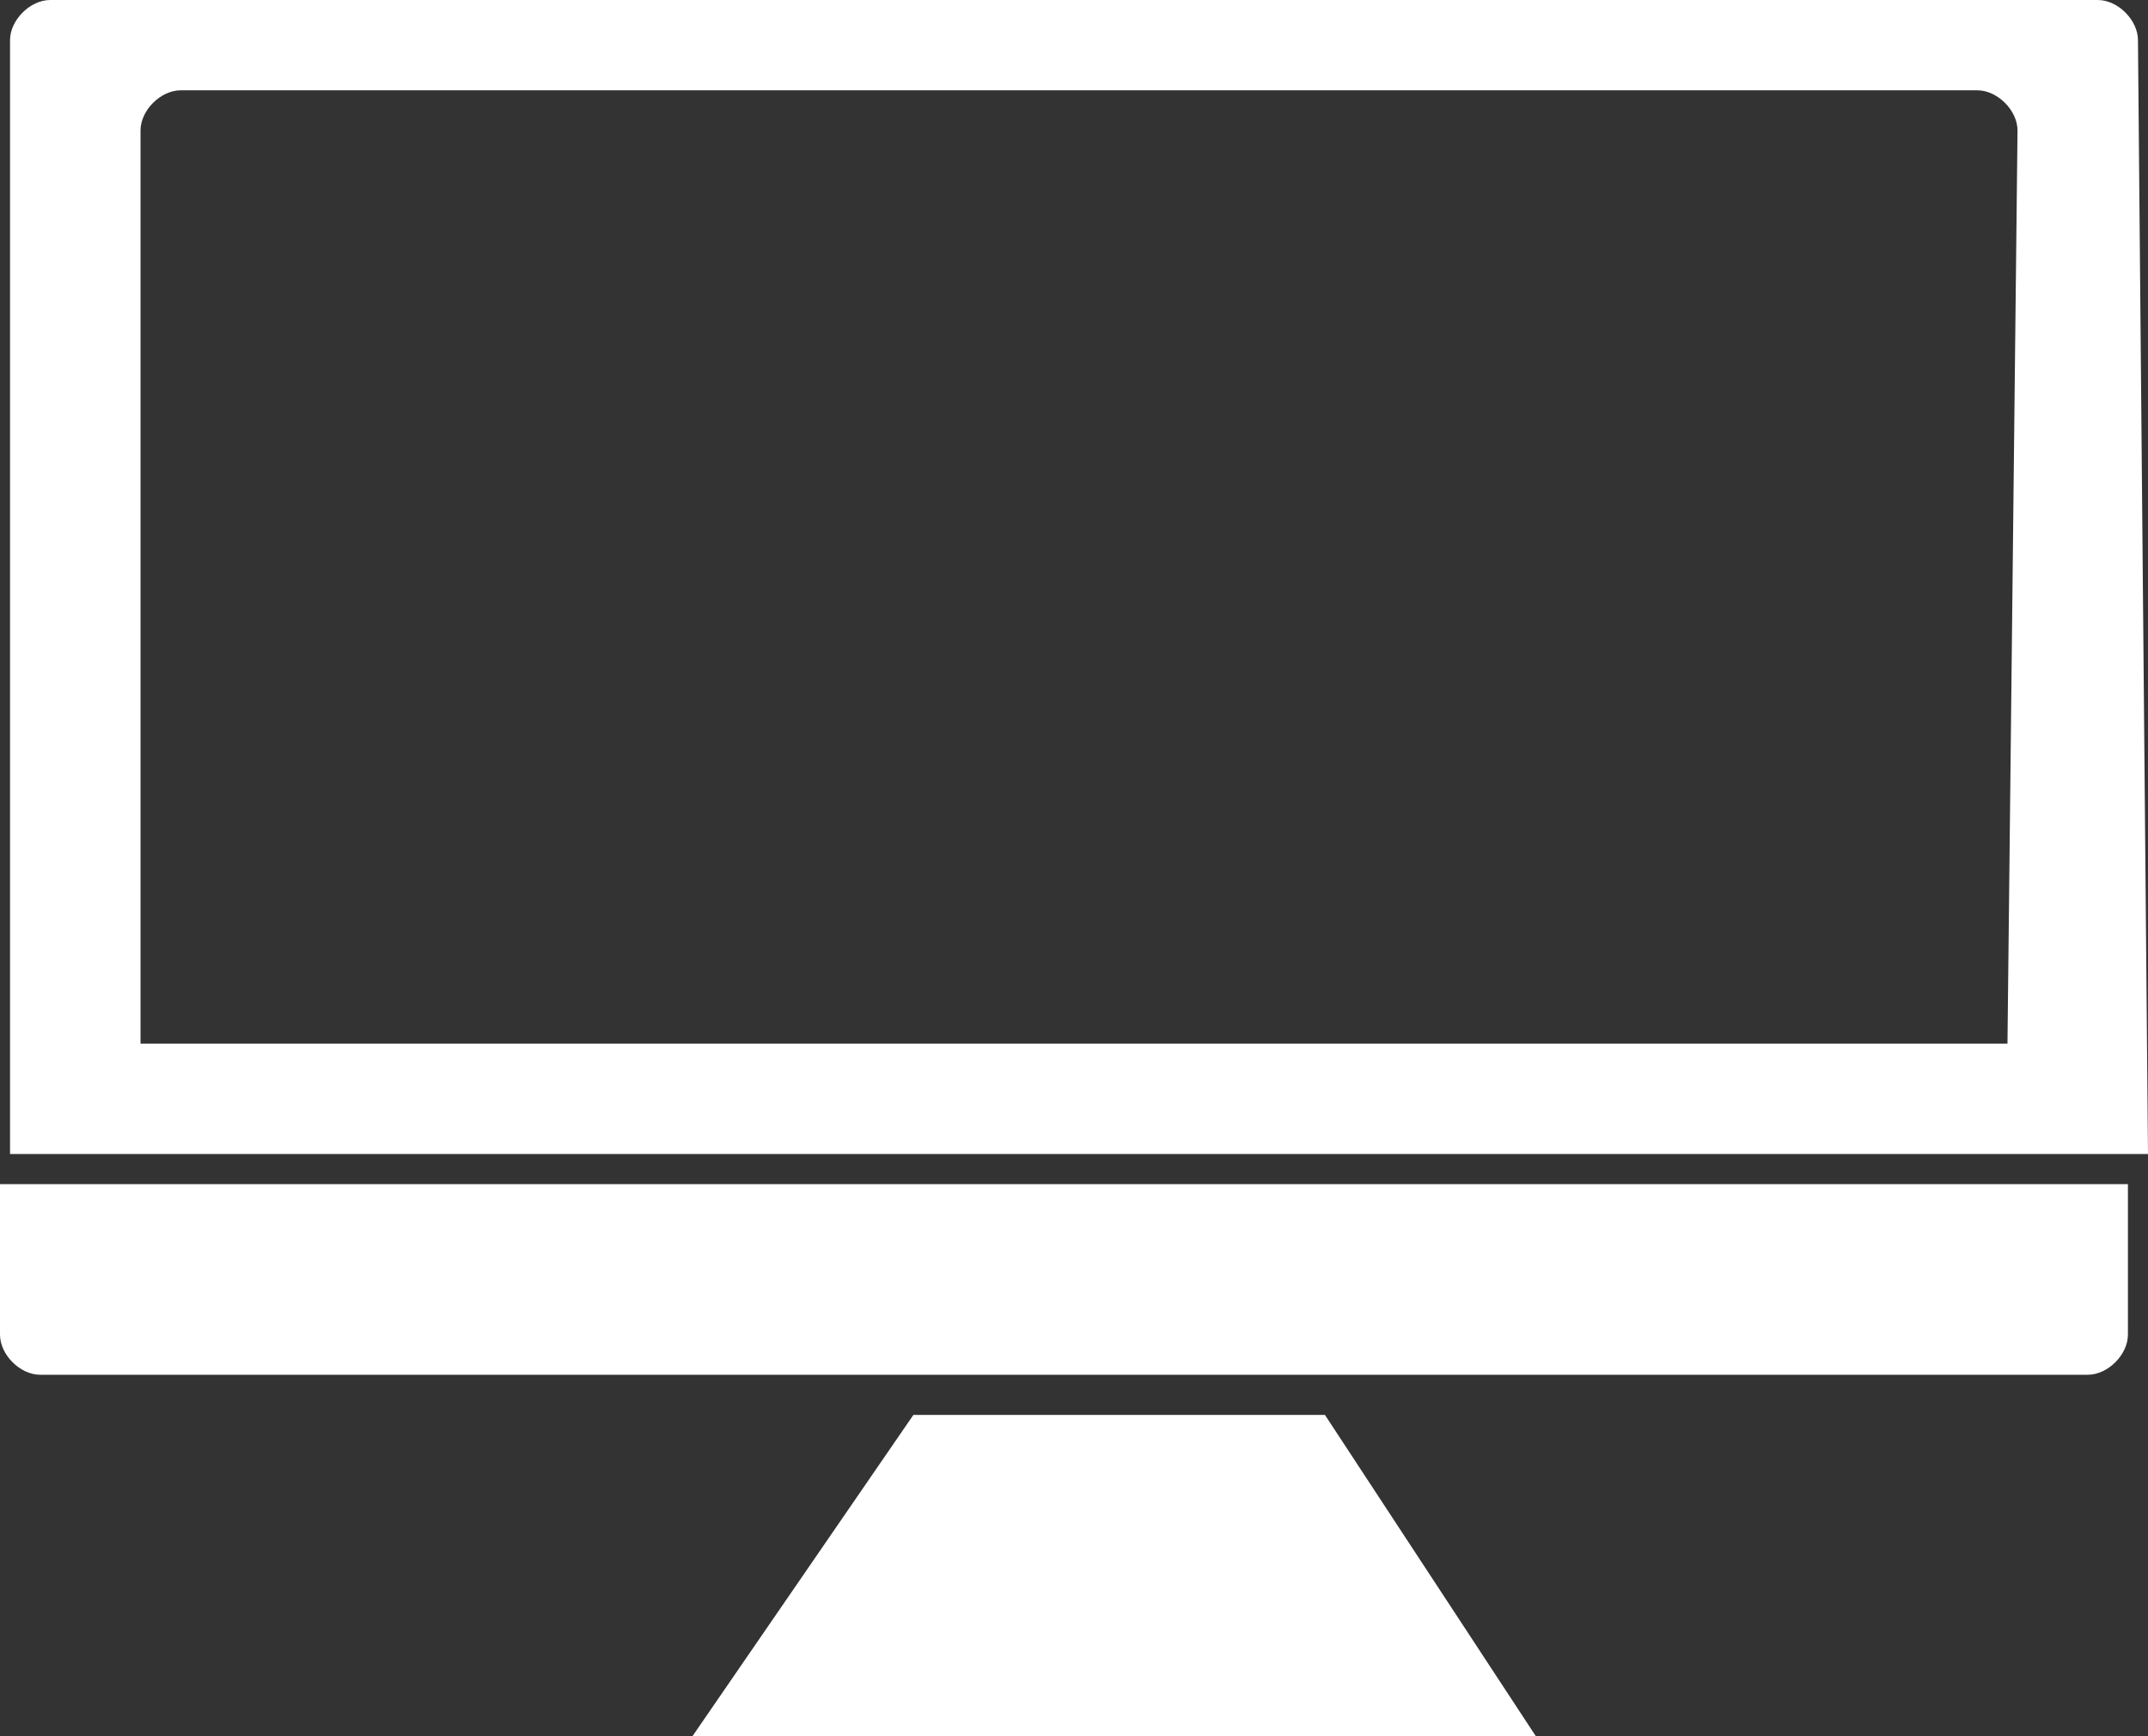
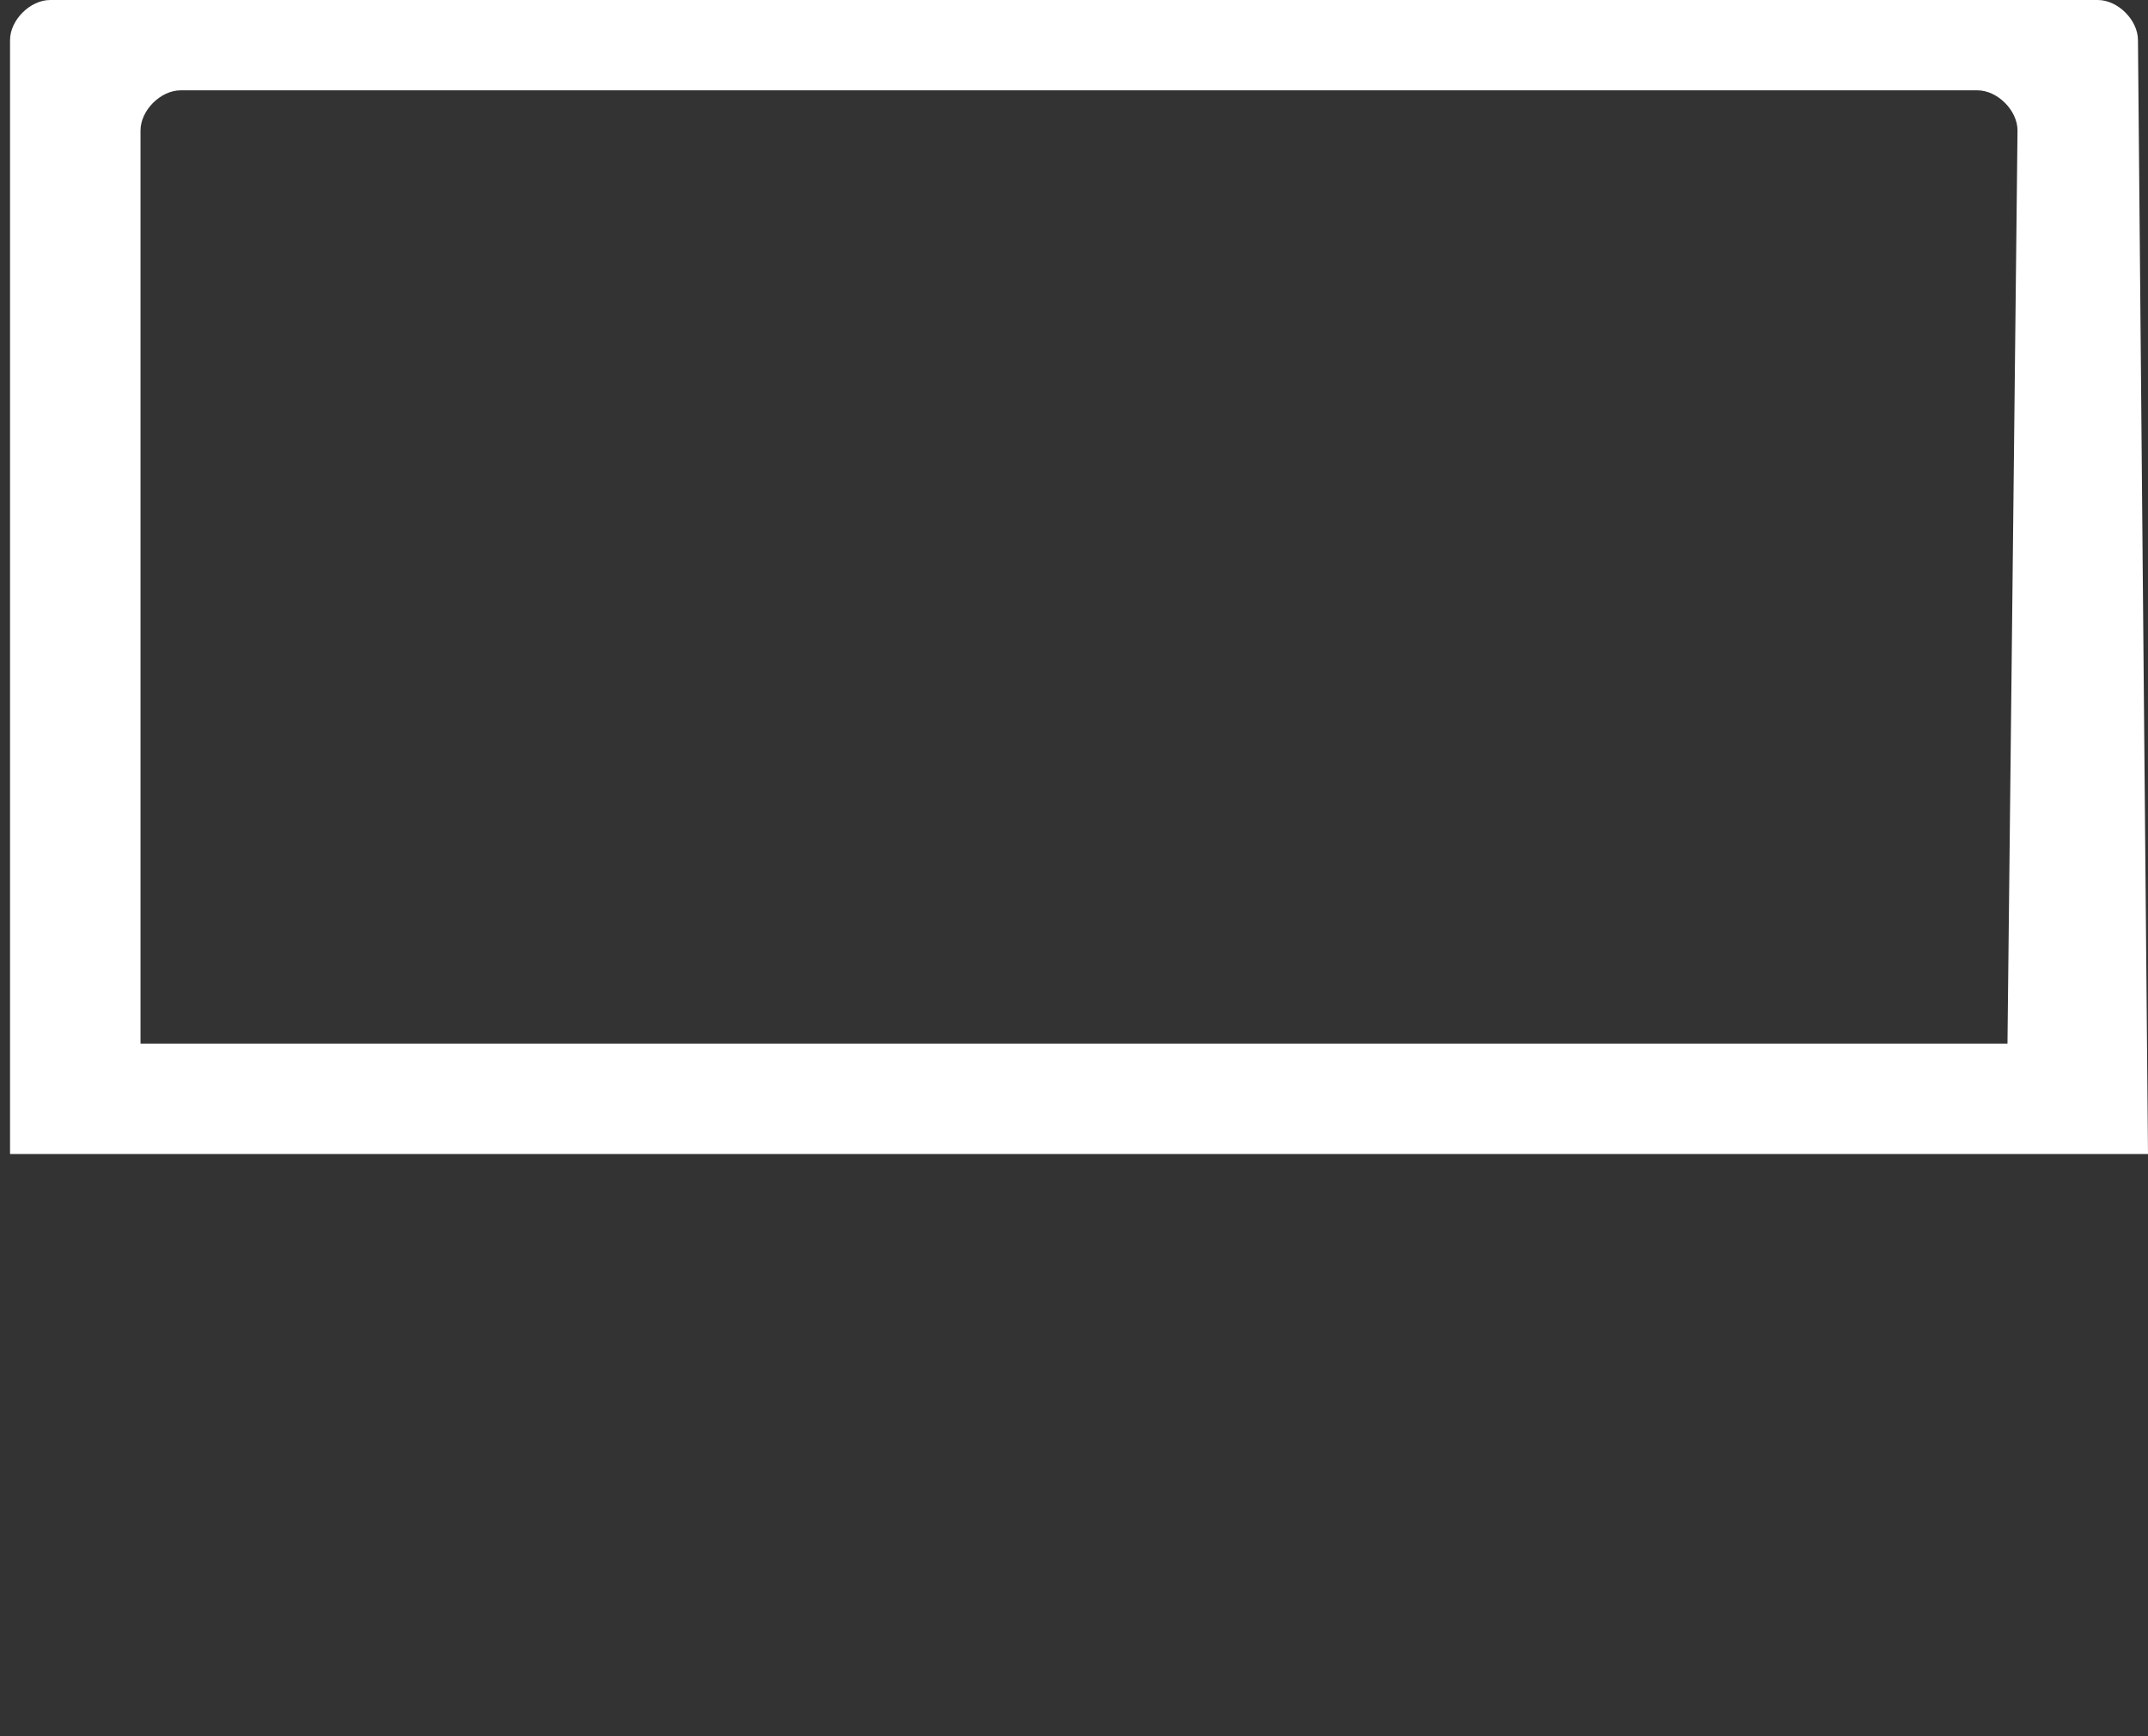
<svg xmlns="http://www.w3.org/2000/svg" version="1.1" id="Layer_1" x="0px" y="0px" viewBox="0 0 21.4 17.3" style="enable-background:new 0 0 21.4 17.3;" xml:space="preserve">
  <rect x="0" y="0" width="21.4" height="17.3" fill="#333333" stroke="none" />
  <style type="text/css">
	.st0{fill:#FFFFFF;}
</style>
-   <path class="st0" d="M0,11.8v1.5c0,0.2,0.2,0.4,0.4,0.4h20.4c0.2,0,0.4-0.2,0.4-0.4v-1.5H0z" />
  <path class="st0" d="M20,10.4H1.4V1.3c0-0.2,0.2-0.4,0.4-0.4h17.9c0.2,0,0.4,0.2,0.4,0.4L20,10.4L20,10.4z M21.3,0.4  c0-0.2-0.2-0.4-0.4-0.4H0.5C0.3,0,0.1,0.2,0.1,0.4v11.1h21.3L21.3,0.4L21.3,0.4z" />
-   <polygon class="st0" points="9.1,14.1 6.9,17.3 15.3,17.3 13.2,14.1 " />
</svg>